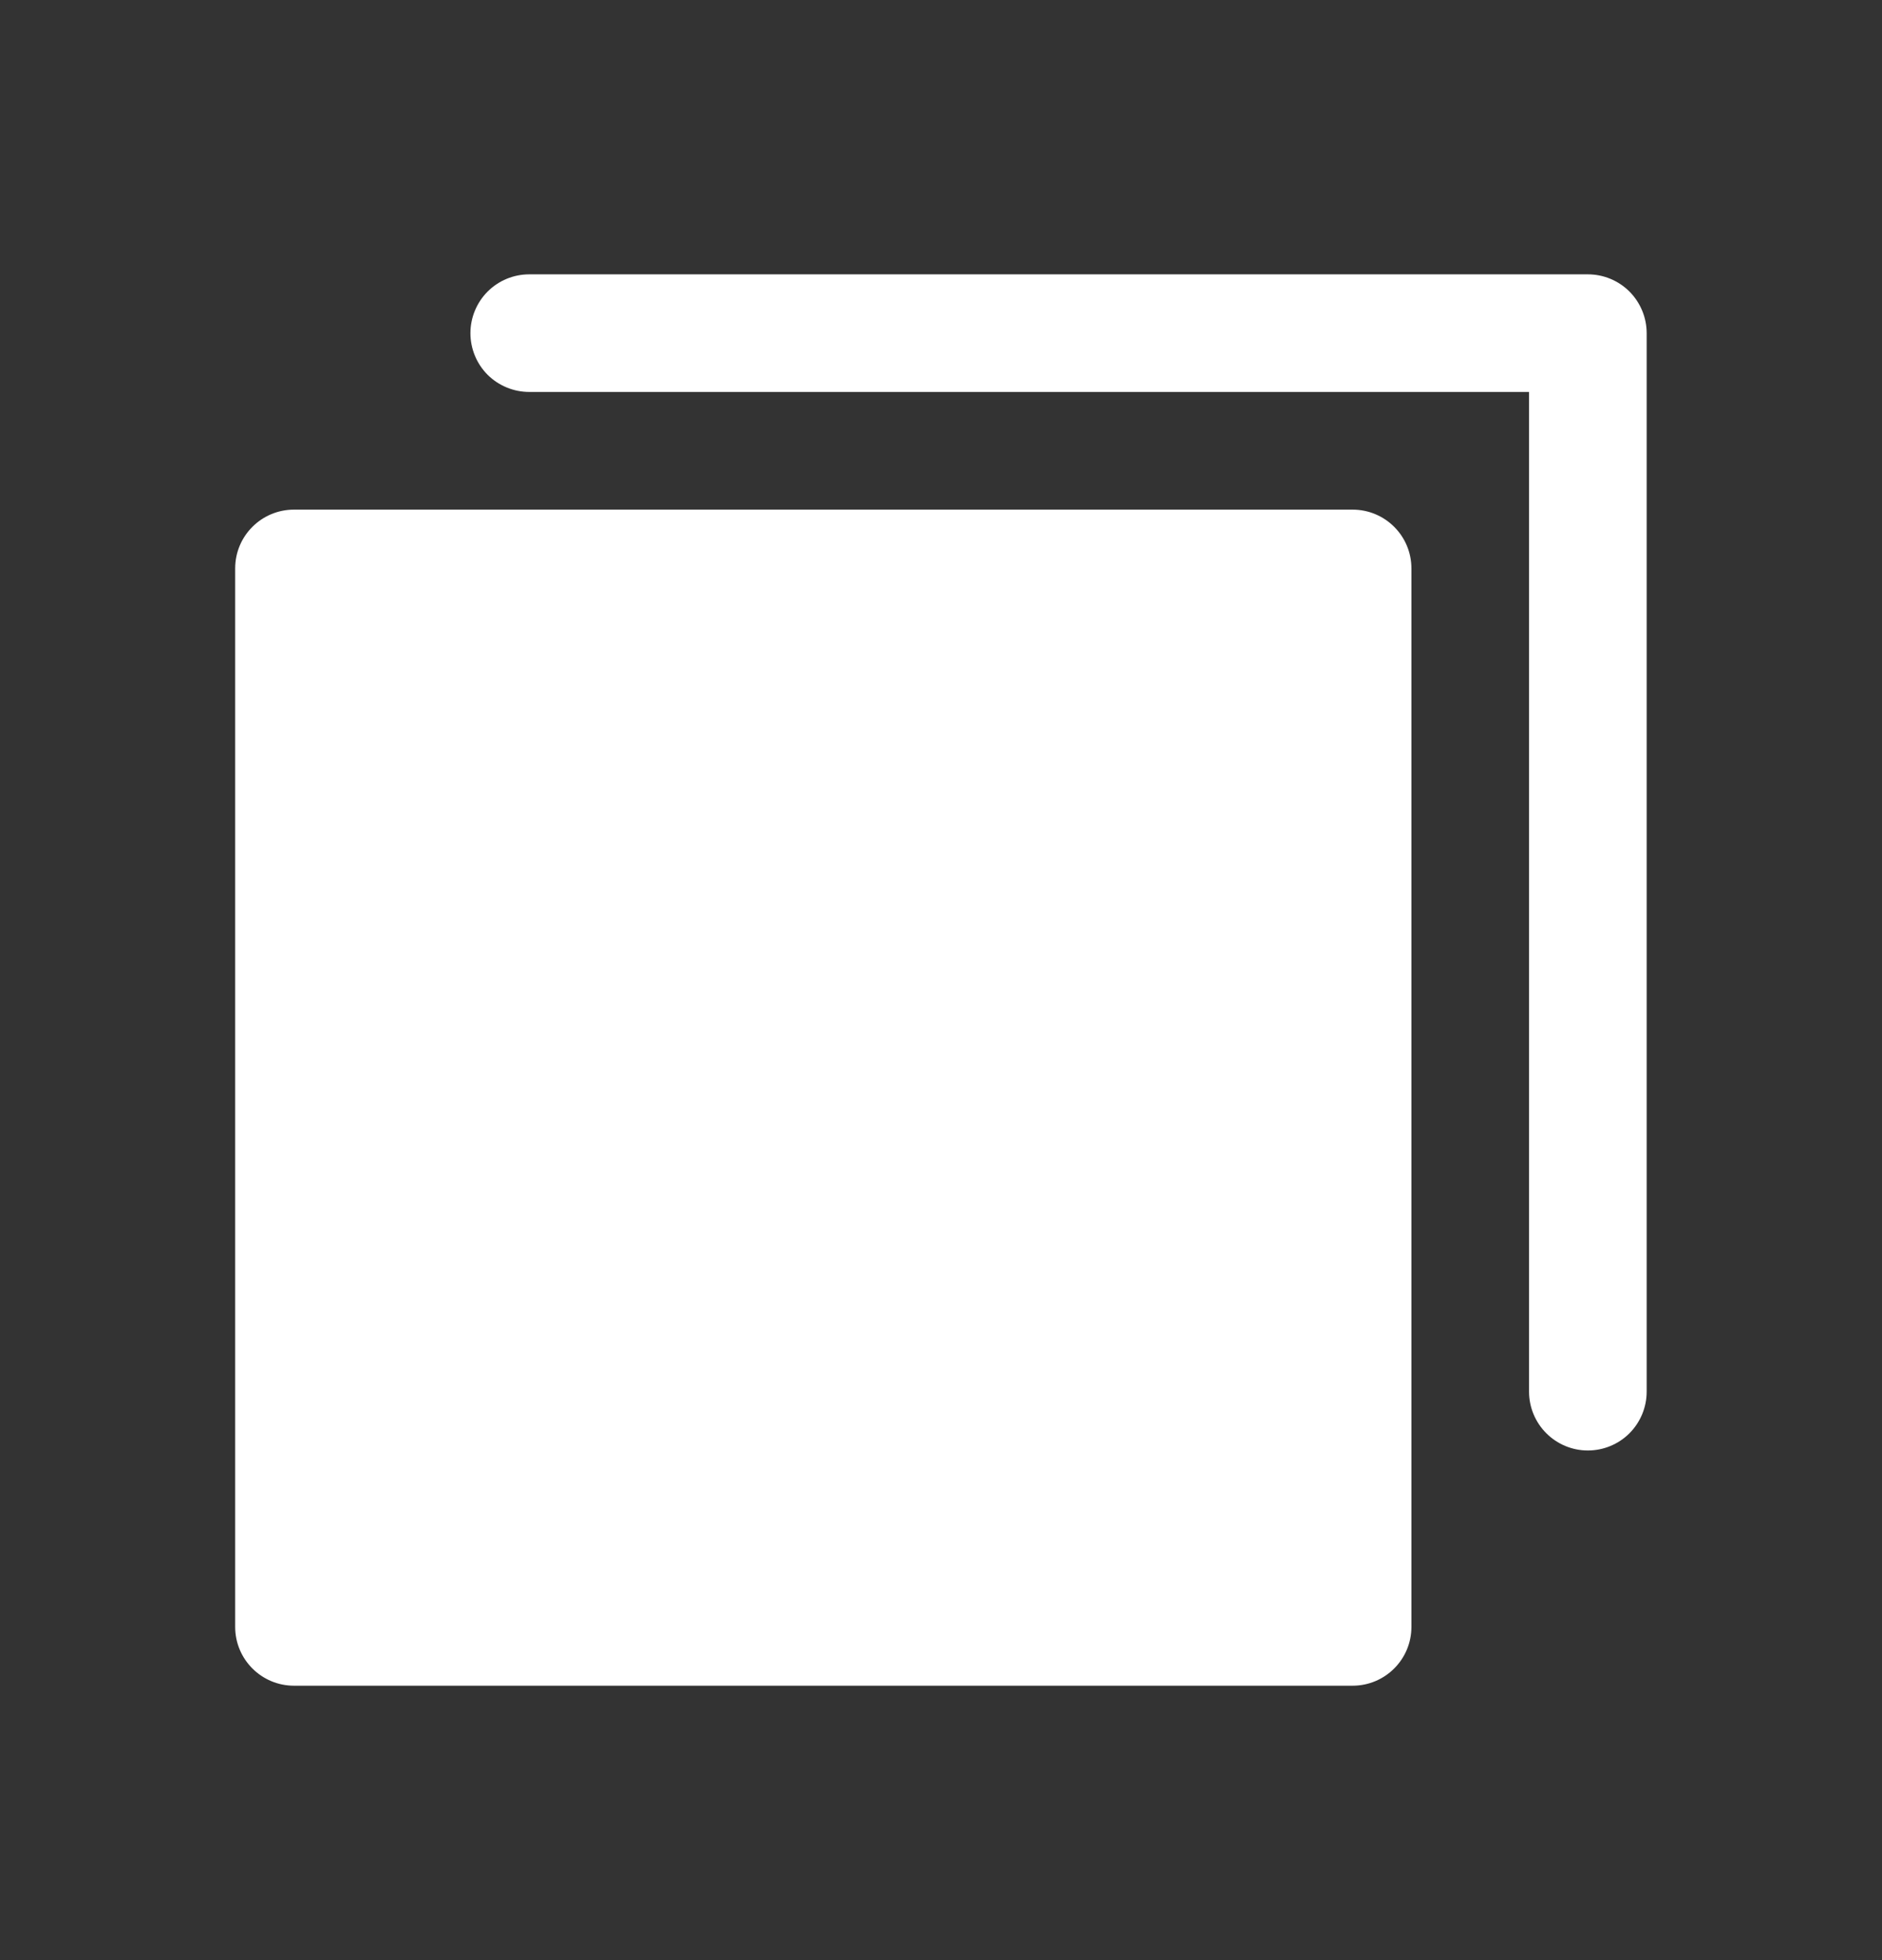
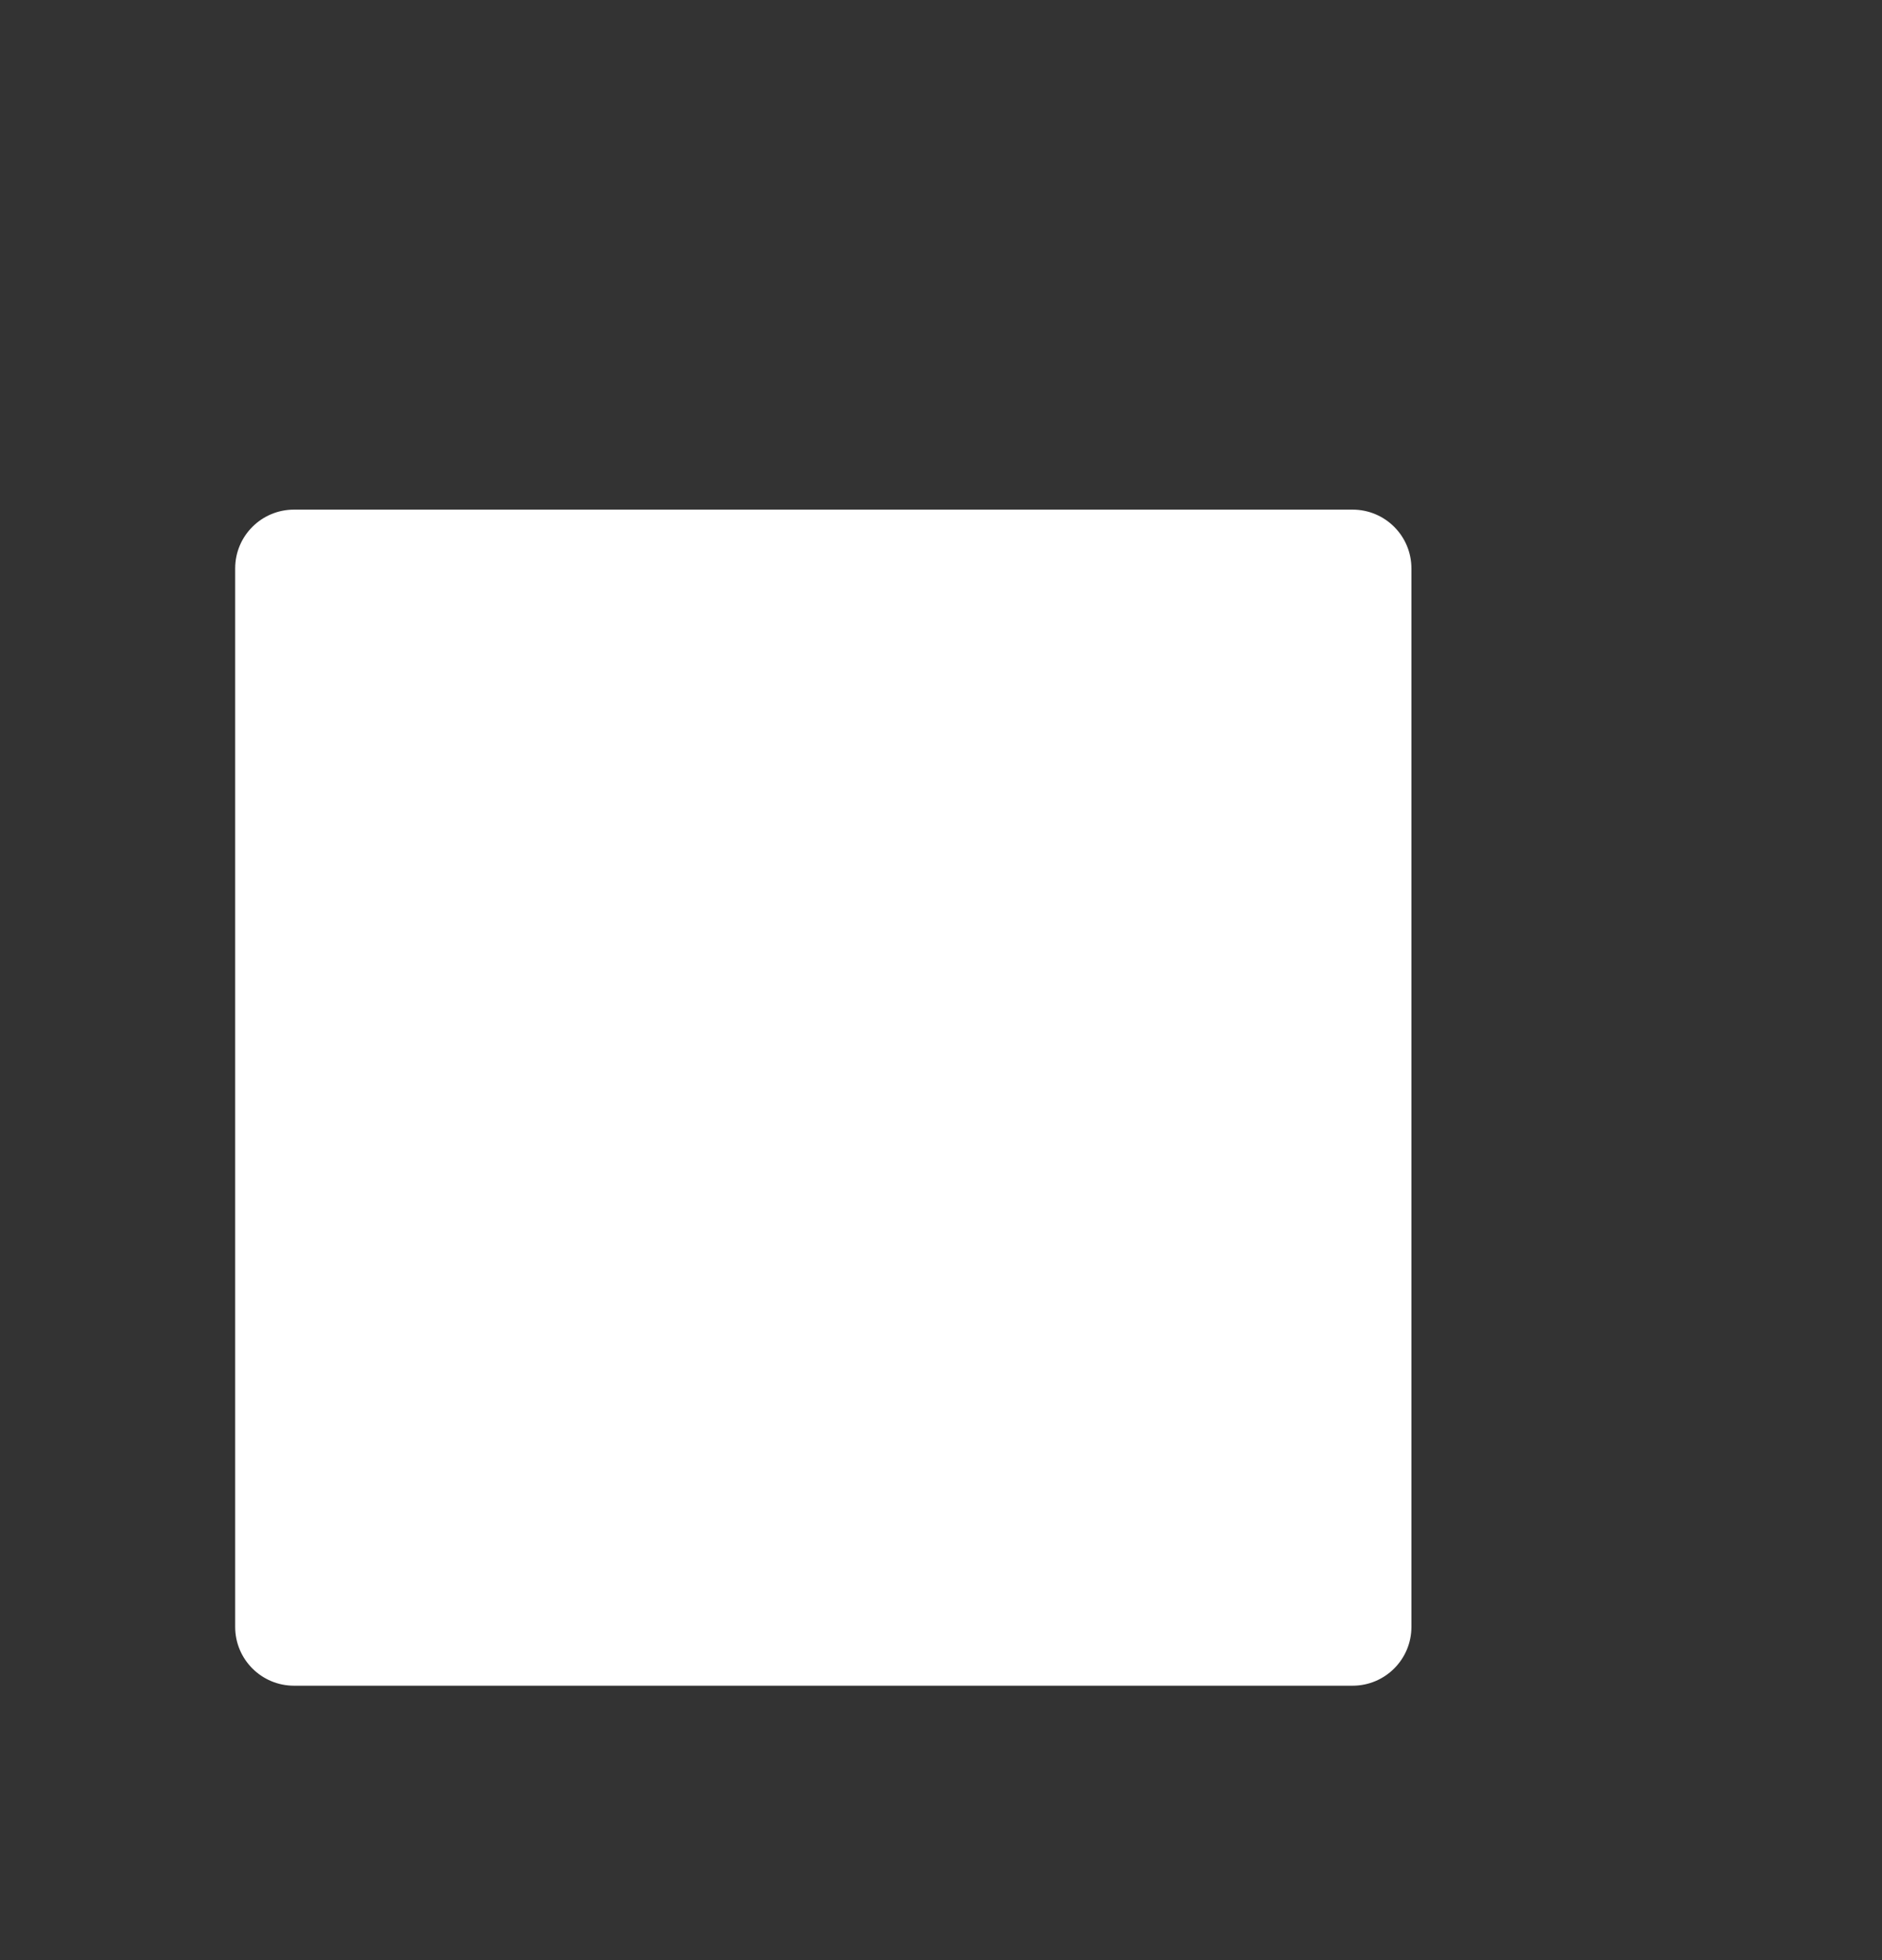
<svg xmlns="http://www.w3.org/2000/svg" width="24" height="25" viewBox="0 0 24 25" fill="none">
  <rect x="0" y="0" width="24" height="25" fill="#333333" stroke="none" />
-   <path d="M20.249 3.499H6.749C6.55 3.499 6.359 3.578 6.218 3.719C6.078 3.86 5.999 4.051 5.999 4.249C5.999 4.448 6.078 4.639 6.218 4.78C6.359 4.92 6.55 4.999 6.749 4.999H19.499V17.75C19.499 17.948 19.578 18.139 19.719 18.28C19.86 18.421 20.05 18.5 20.249 18.5C20.448 18.5 20.639 18.421 20.78 18.28C20.92 18.139 20.999 17.948 20.999 17.75V4.249C20.999 4.051 20.92 3.86 20.78 3.719C20.639 3.578 20.448 3.499 20.249 3.499Z" fill="white" />
  <path d="M17.249 6.5H3.749C3.335 6.5 2.999 6.835 2.999 7.25V20.75C2.999 21.164 3.335 21.5 3.749 21.5H17.249C17.663 21.5 17.999 21.164 17.999 20.75V7.25C17.999 6.835 17.663 6.5 17.249 6.5Z" fill="white" />
</svg>